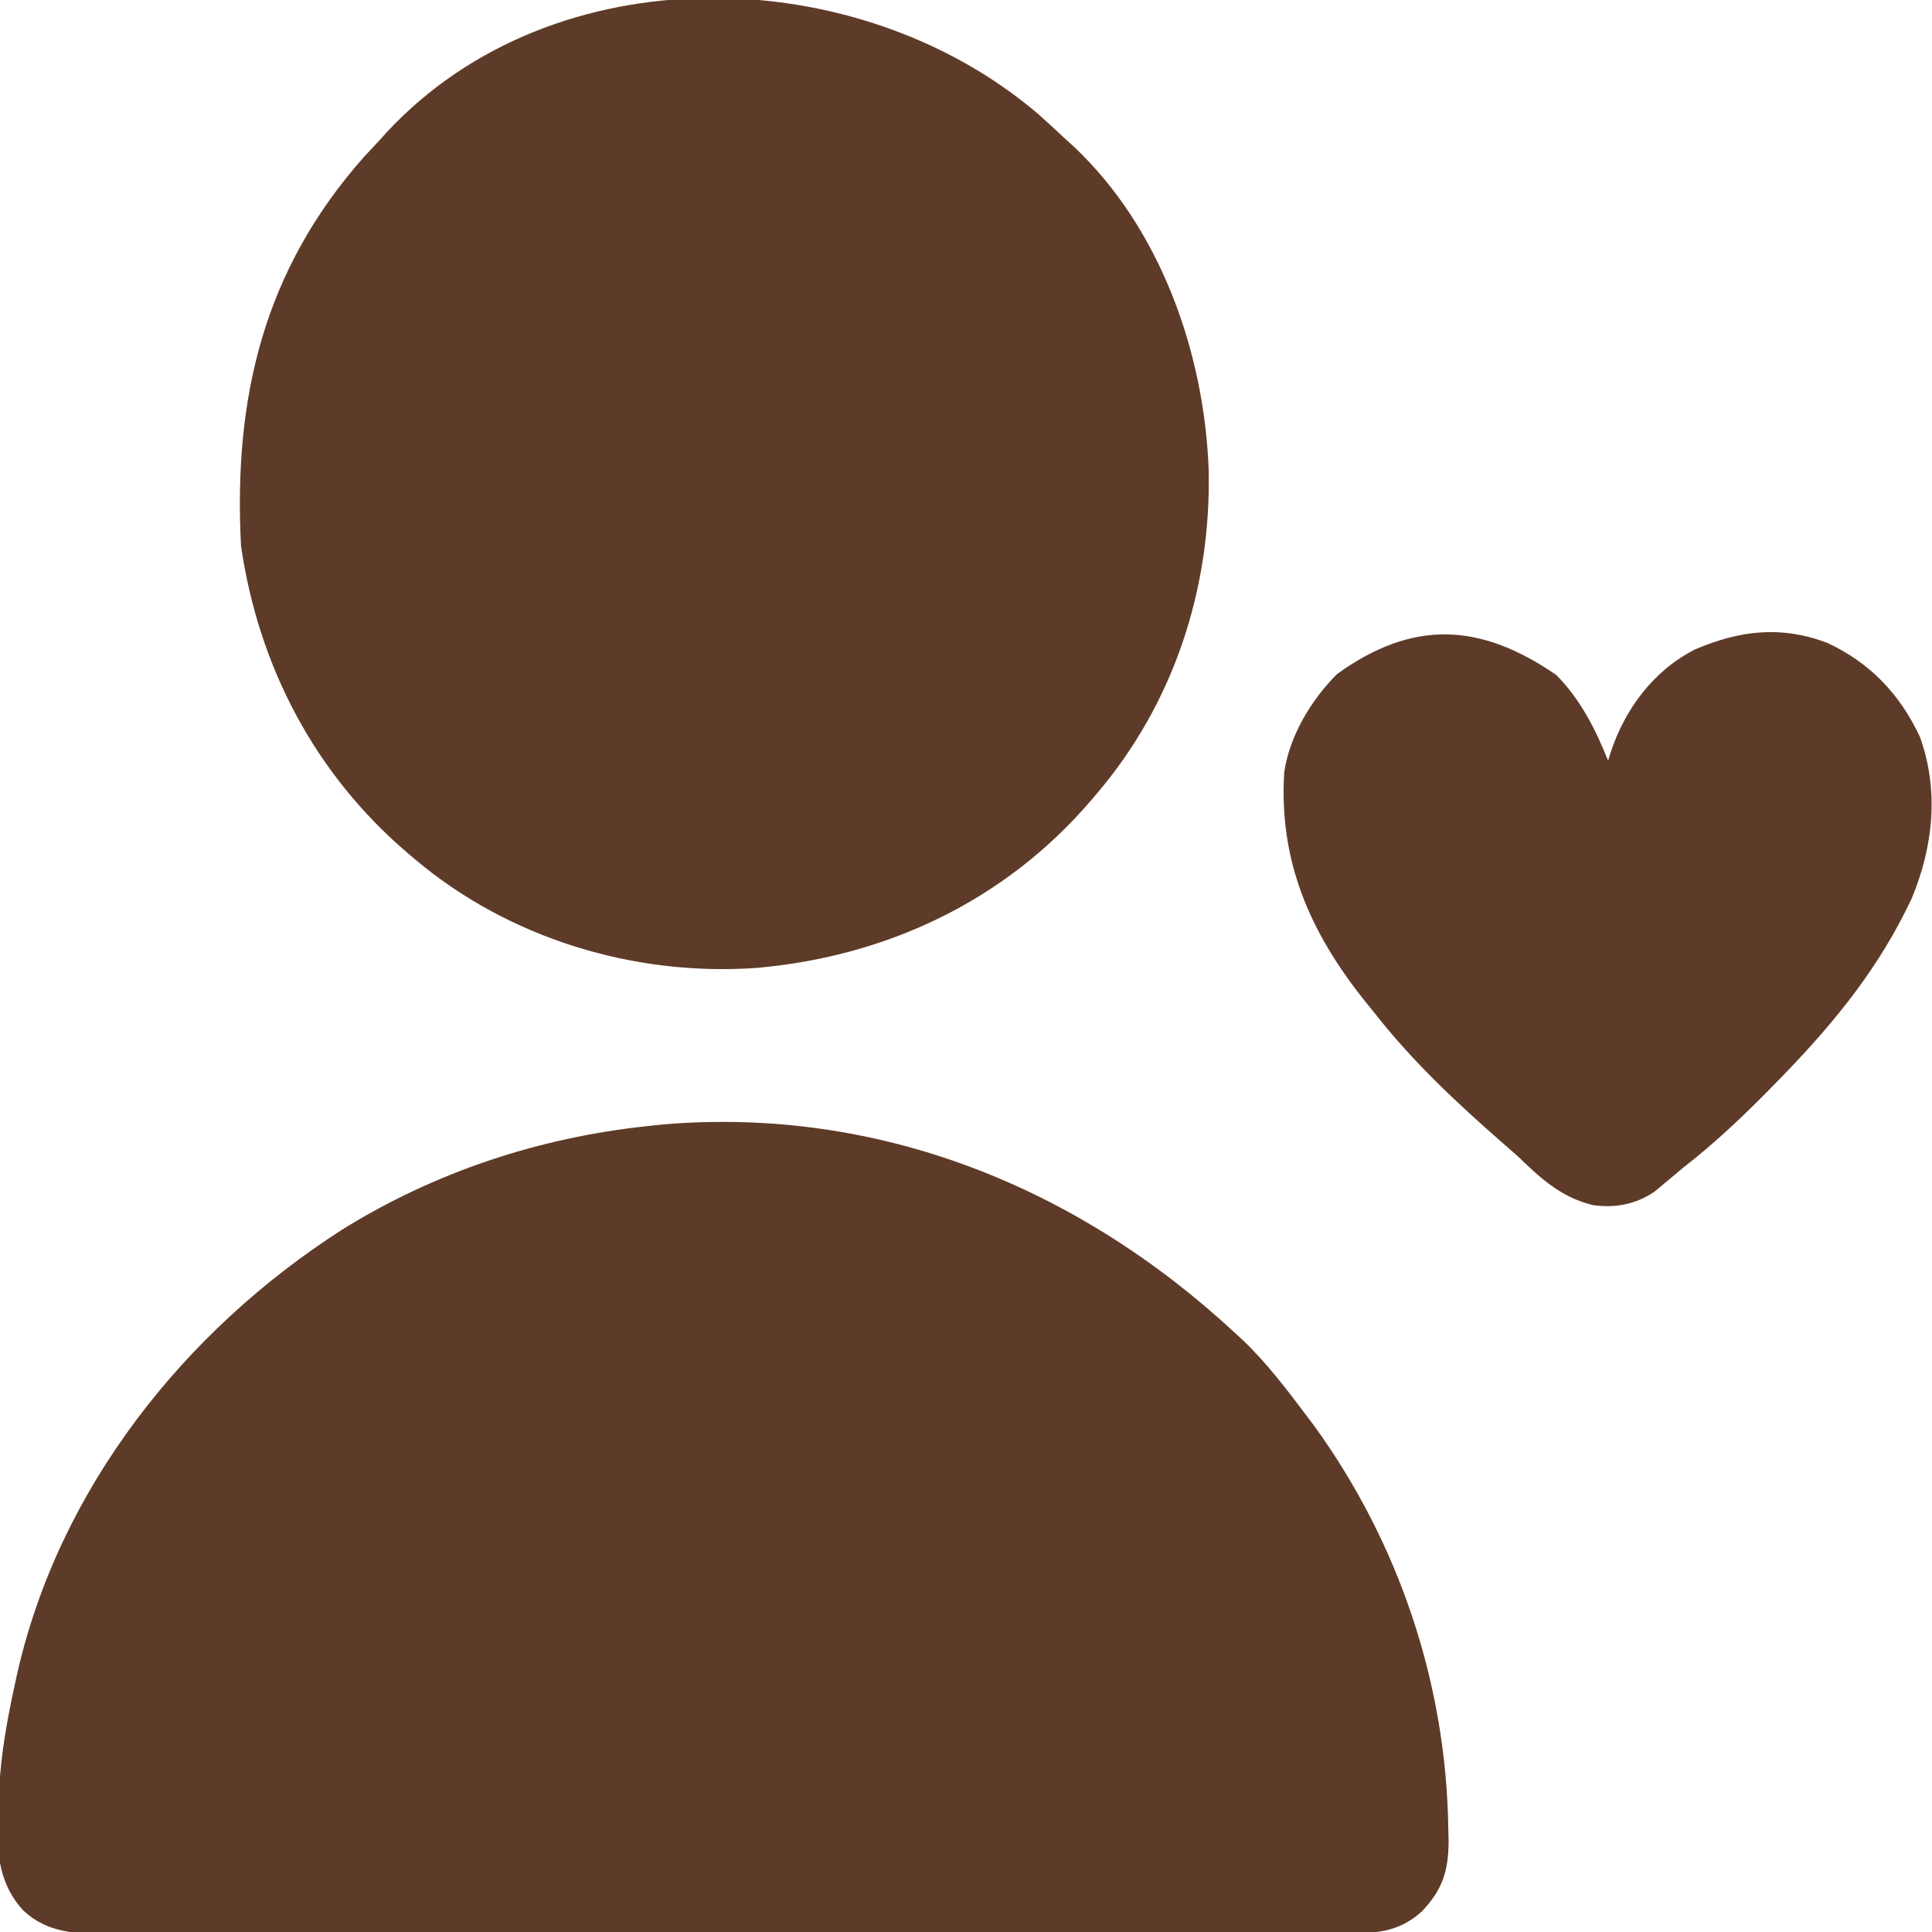
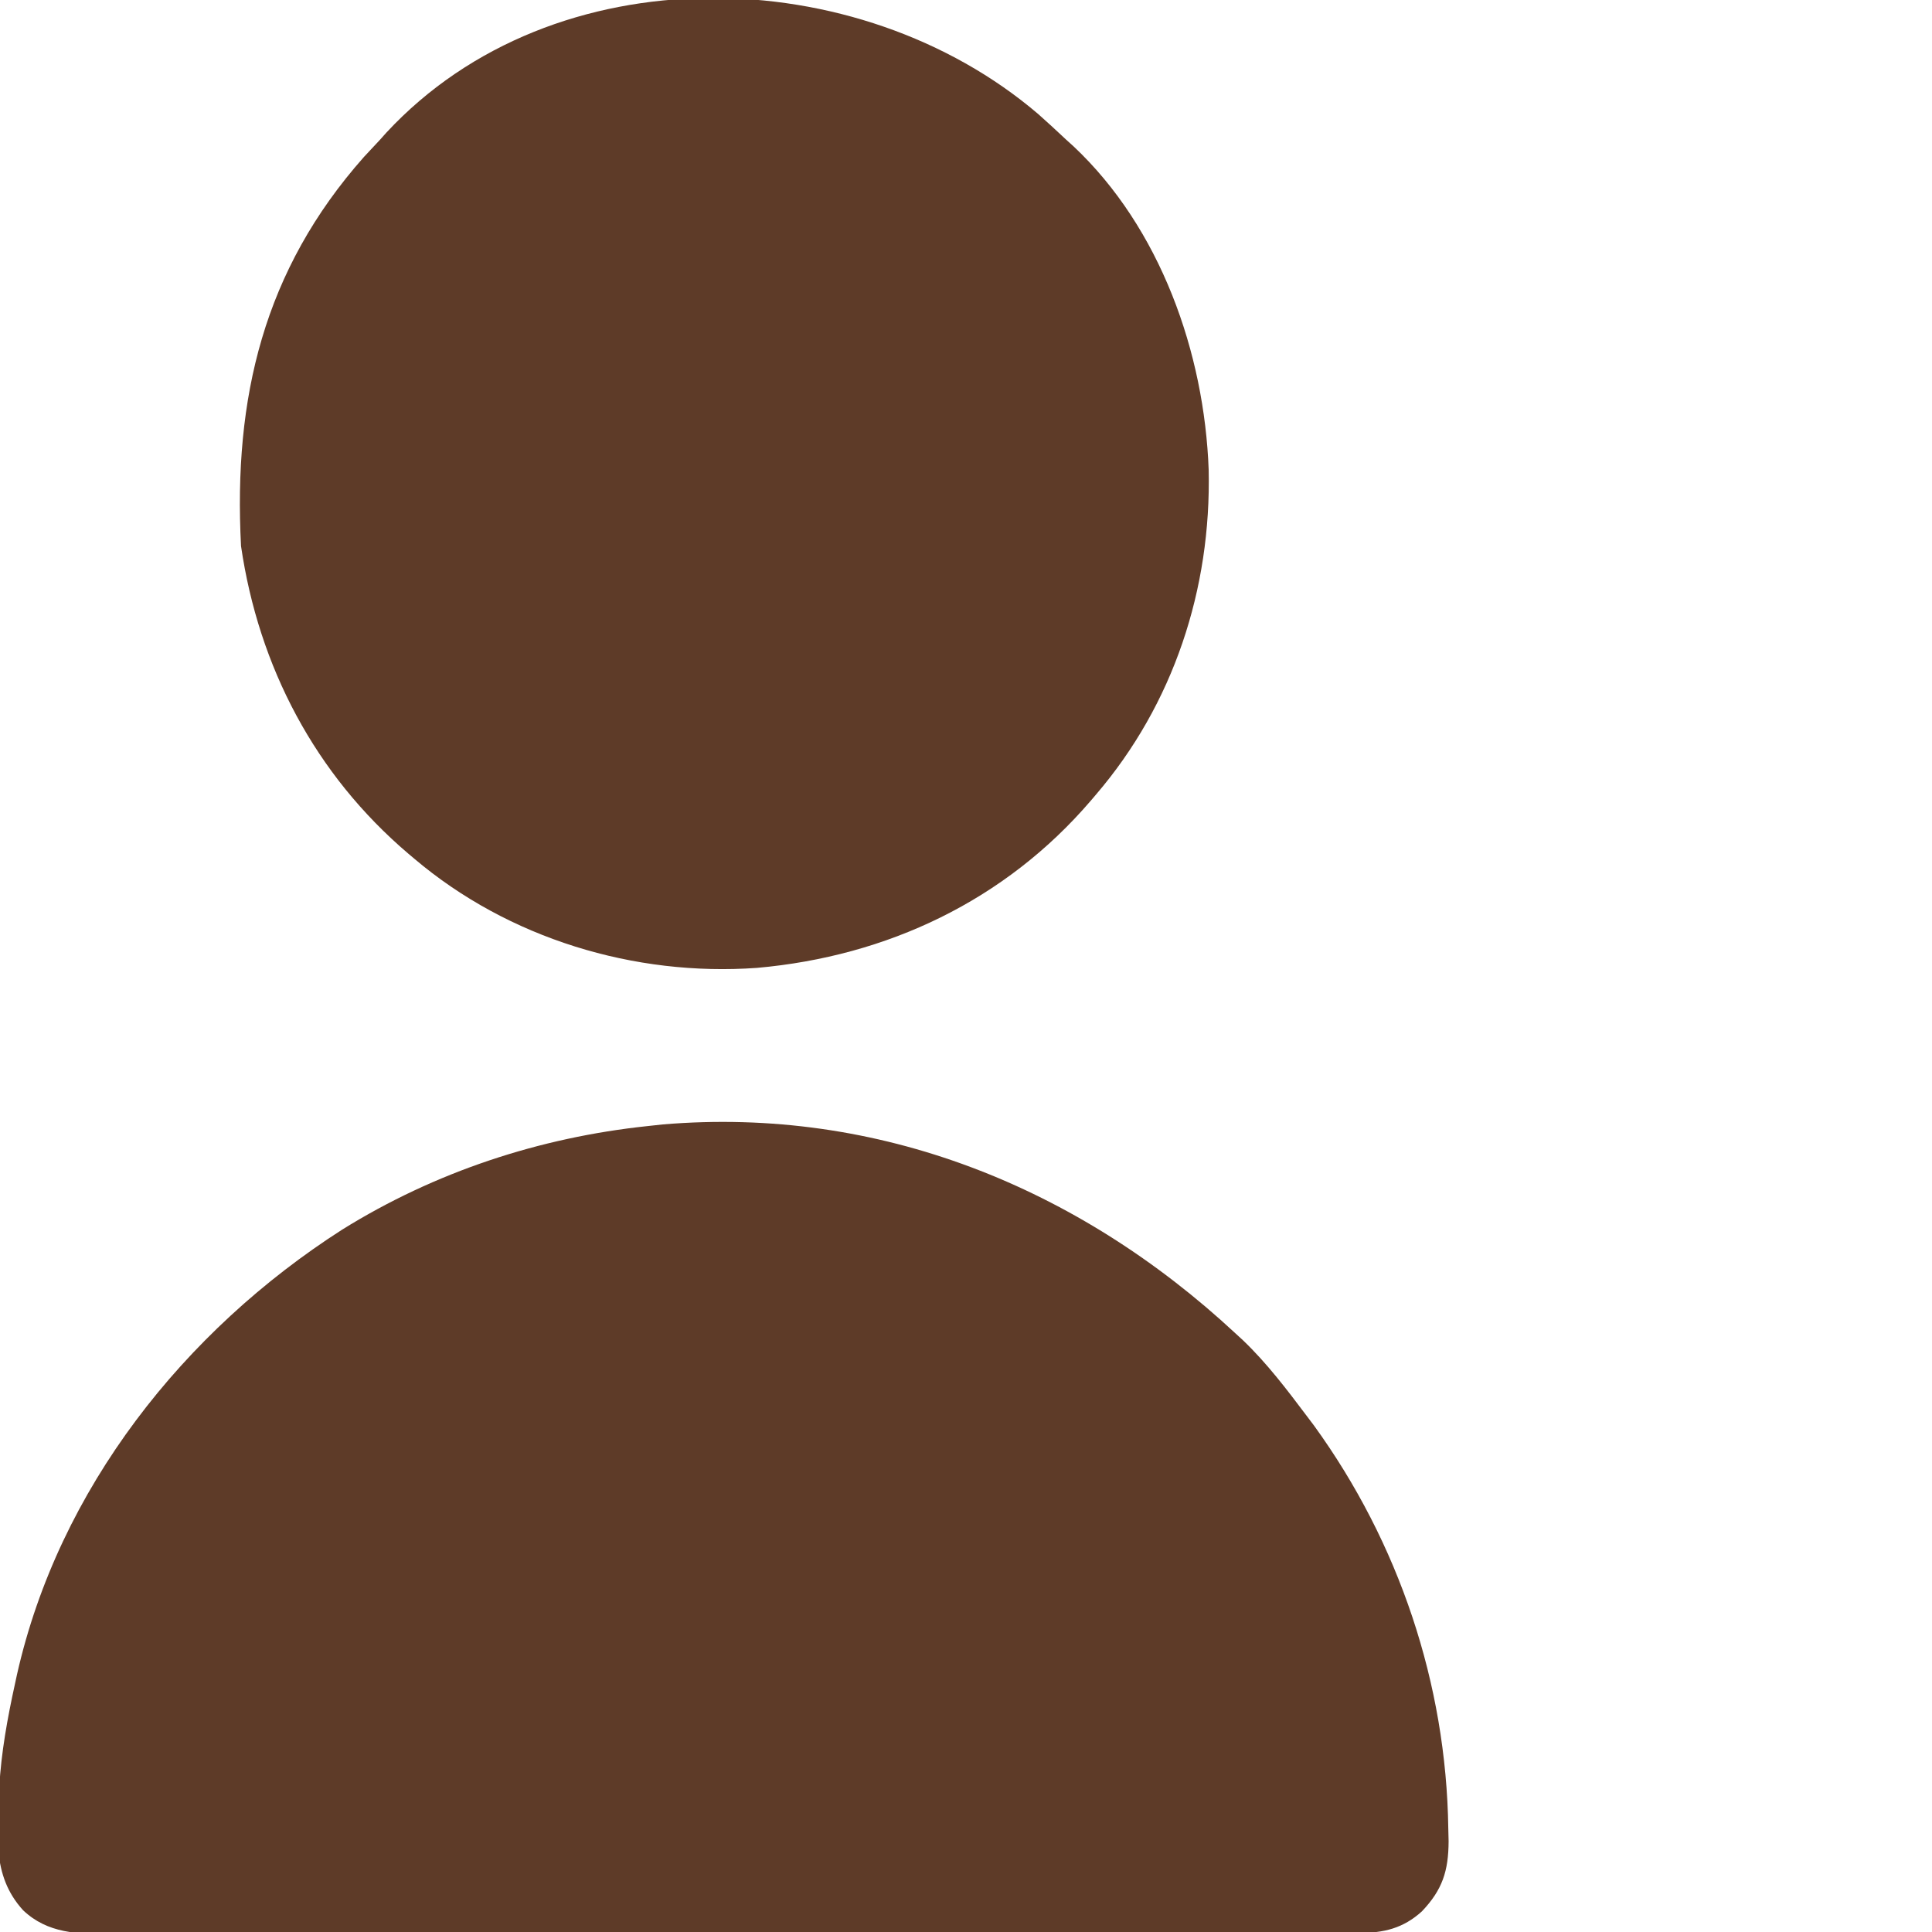
<svg xmlns="http://www.w3.org/2000/svg" width="513" height="513">
  <path d="M0 0 C0.998 0.917 0.998 0.917 2.016 1.852 C8.407 7.957 13.695 14.957 19 22 C19.629 22.834 20.258 23.668 20.906 24.527 C43.465 55.653 56.025 93.084 56.562 131.5 C56.603 133.191 56.603 133.191 56.644 134.917 C56.607 142.803 55.007 147.787 49.557 153.517 C44.566 158.052 39.41 159.248 32.821 159.257 C31.595 159.264 30.37 159.27 29.107 159.277 C27.755 159.274 26.403 159.271 25.052 159.267 C23.609 159.271 22.167 159.276 20.724 159.281 C16.765 159.293 12.805 159.293 8.845 159.291 C4.573 159.29 0.301 159.301 -3.971 159.311 C-12.339 159.327 -20.707 159.333 -29.076 159.334 C-35.878 159.335 -42.68 159.339 -49.483 159.346 C-68.77 159.363 -88.057 159.372 -107.344 159.371 C-108.383 159.371 -109.423 159.371 -110.494 159.371 C-111.535 159.371 -112.576 159.37 -113.649 159.37 C-130.52 159.37 -147.391 159.389 -164.262 159.417 C-181.587 159.446 -198.911 159.459 -216.236 159.458 C-225.962 159.457 -235.687 159.463 -245.413 159.484 C-253.694 159.502 -261.974 159.507 -270.255 159.493 C-274.479 159.487 -278.703 159.486 -282.927 159.504 C-286.796 159.519 -290.665 159.517 -294.535 159.499 C-295.932 159.496 -297.329 159.5 -298.726 159.511 C-307.301 159.575 -315.347 159.423 -321.872 153.221 C-330.414 143.833 -328.574 132.68 -328.2 120.643 C-327.687 111.283 -326.007 102.142 -324 93 C-323.743 91.813 -323.743 91.813 -323.481 90.602 C-312.366 41.303 -279.131 -0.604 -237.137 -27.504 C-212.526 -42.818 -184.78 -51.964 -156 -55 C-154.697 -55.142 -153.394 -55.284 -152.051 -55.43 C-94.601 -60.271 -41.677 -38.74 0 0 Z " fill="#5E3B28" transform="translate(328,354)" />
  <path d="M0 0 C2.483 2.197 4.911 4.441 7.324 6.715 C8.337 7.631 8.337 7.631 9.371 8.566 C32.455 30.265 44.127 63.4 45.262 94.492 C45.958 126.065 35.956 156.65 15.324 180.715 C14.89 181.226 14.456 181.737 14.008 182.264 C-8.762 208.853 -40.12 223.654 -74.676 226.715 C-107.248 229.047 -140.676 218.906 -165.676 197.715 C-166.193 197.28 -166.71 196.845 -167.243 196.396 C-191.995 175.342 -206.991 146.767 -211.676 114.715 C-213.729 75.363 -205.681 41.462 -179.051 11.402 C-177.598 9.835 -176.14 8.272 -174.676 6.715 C-174.15 6.124 -173.624 5.534 -173.082 4.926 C-128.516 -43.051 -47.716 -40.75 0 0 Z " fill="#5E3B28" transform="translate(275.676,30.285)" />
-   <path d="M0 0 C6.384 6.384 10.502 14.484 13.812 22.812 C14.02 22.123 14.228 21.433 14.441 20.723 C18.244 9.124 25.826 -1.134 36.914 -6.762 C48.733 -11.78 59.64 -13.144 71.961 -8.512 C83.344 -3.226 91.275 5.117 96.582 16.414 C101.736 30.648 100.17 45.583 94.41 59.402 C86.051 77.245 74.438 91.72 60.812 105.812 C60.181 106.466 59.55 107.119 58.899 107.792 C50.911 116.012 42.869 123.772 33.812 130.812 C32.927 131.554 32.041 132.295 31.129 133.059 C30.261 133.782 29.394 134.505 28.5 135.25 C27.361 136.207 27.361 136.207 26.199 137.184 C21.197 140.598 15.777 141.63 9.812 140.812 C1.31 138.736 -4.034 133.773 -10.188 127.812 C-11.512 126.636 -12.845 125.469 -14.188 124.312 C-26.473 113.578 -38.1 102.684 -48.188 89.812 C-49.013 88.793 -49.837 87.773 -50.688 86.723 C-65.323 68.456 -73.662 49.478 -72.188 25.812 C-70.725 16.134 -65.044 6.669 -58.188 -0.188 C-38.031 -14.732 -20.164 -13.838 0 0 Z " fill="#5E3B28" transform="translate(413.188,179.188)" />
</svg>